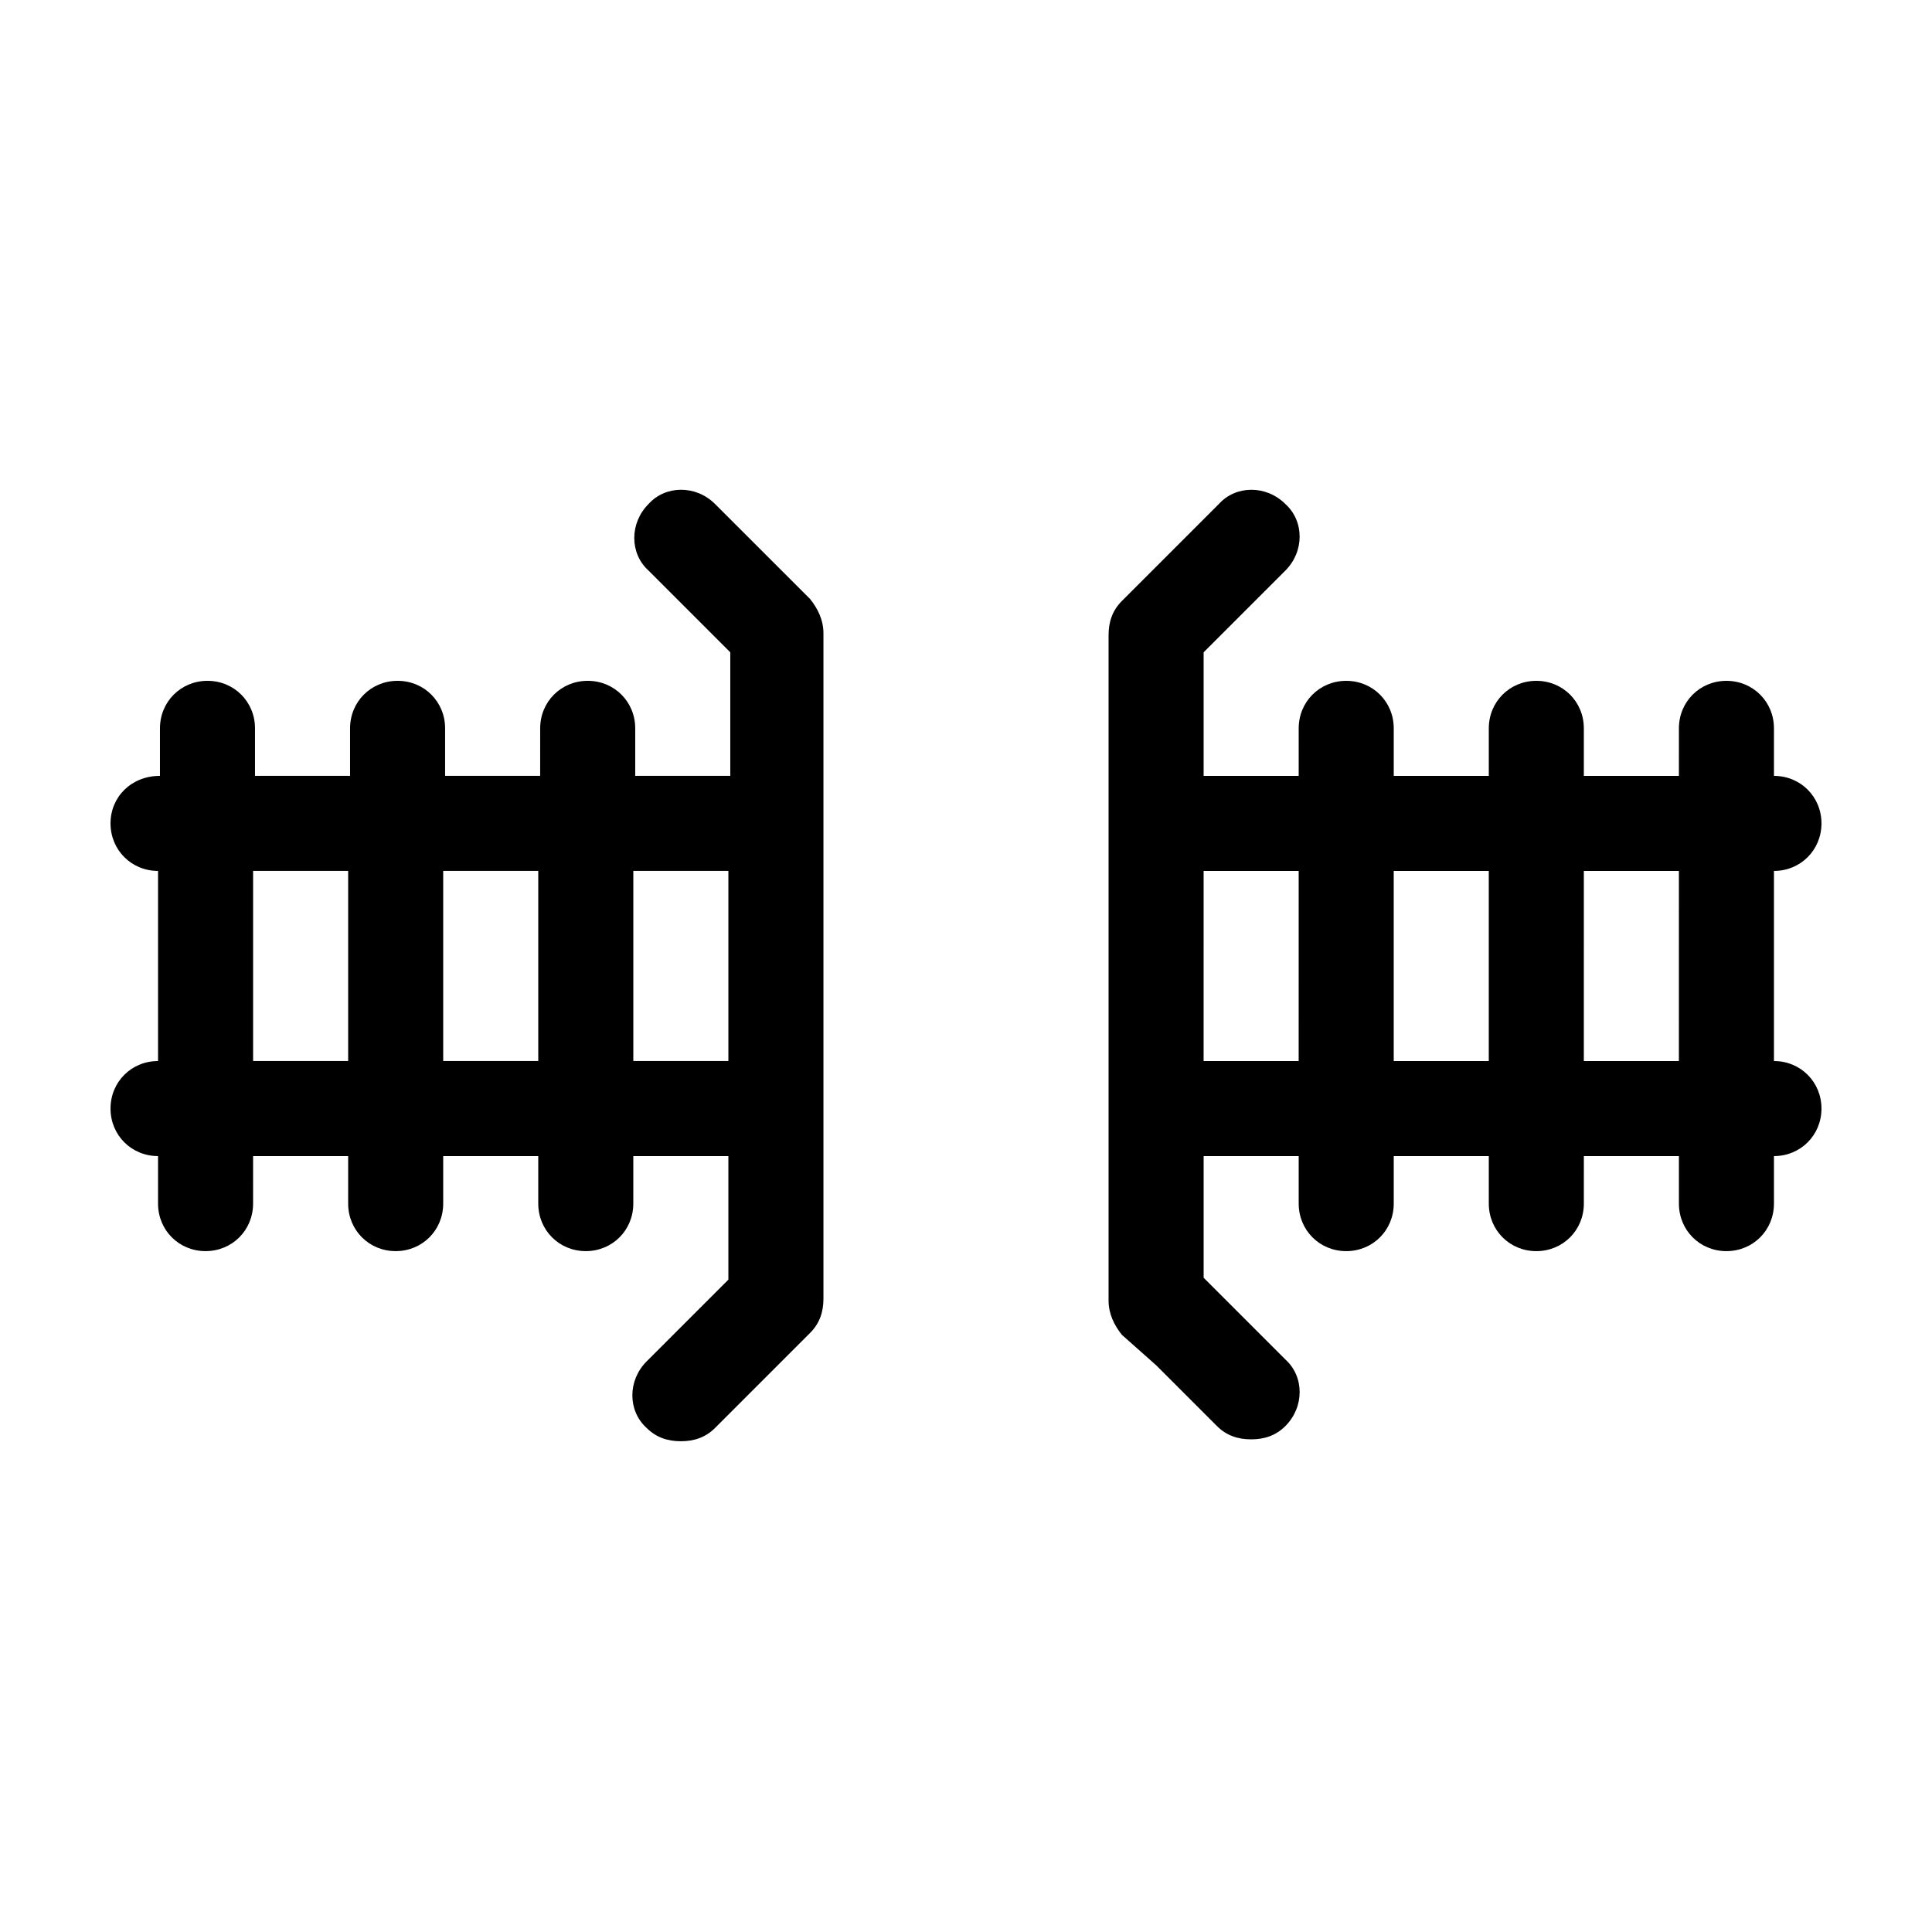
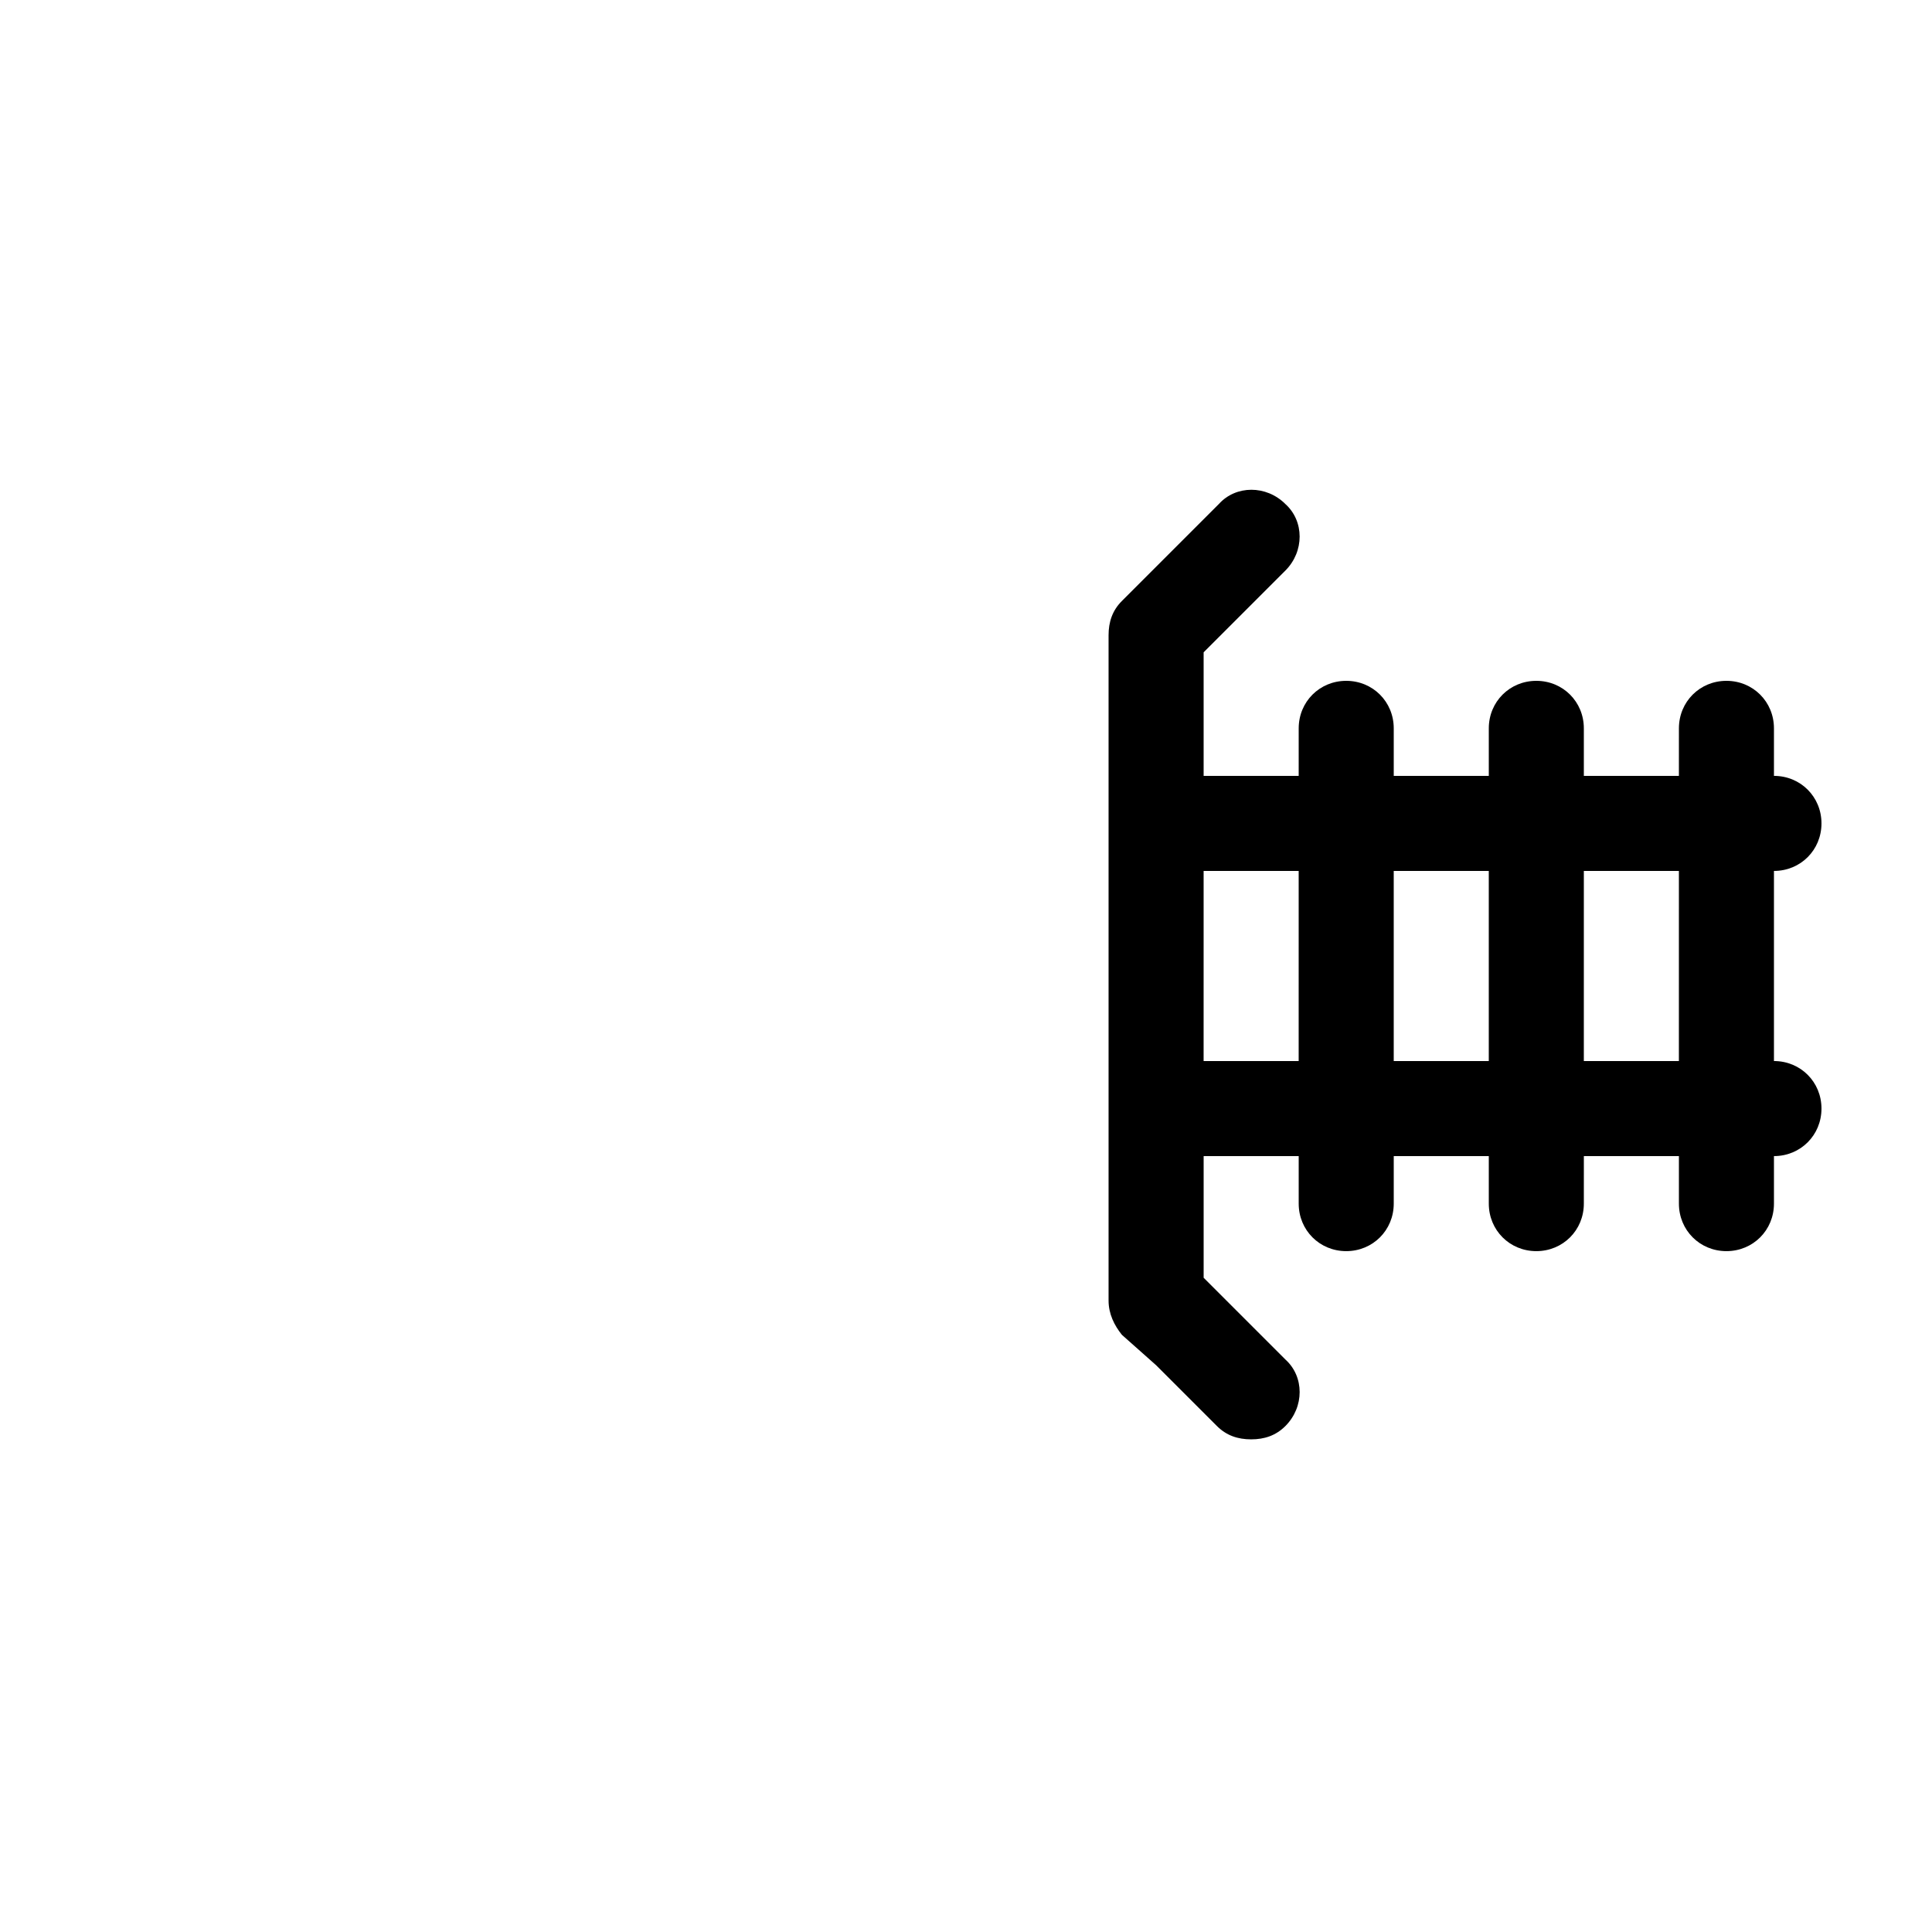
<svg xmlns="http://www.w3.org/2000/svg" fill="#000000" width="800px" height="800px" version="1.1" viewBox="144 144 512 512">
  <g>
    <path d="m626.71 362.21c0-7.055-5.543-12.594-12.594-12.594v-12.594c0-7.055-5.543-12.594-12.594-12.594-7.055 0-12.594 5.543-12.594 12.594l-0.004 12.594h-25.191v-12.594c0-7.055-5.543-12.594-12.594-12.594-7.055 0-12.594 5.543-12.594 12.594v12.594h-25.191v-12.594c0-7.055-5.543-12.594-12.594-12.594-7.055 0-12.594 5.543-12.594 12.594l-0.004 12.594h-25.191v-32.746l21.664-21.664c5.039-5.039 5.039-13.098 0-17.633-5.039-5.039-13.098-5.039-17.633 0l-25.695 25.695c-2.519 2.519-3.527 5.543-3.527 9.07v176.33c0 3.527 1.512 6.551 3.527 9.07l9.07 8.055 16.121 16.121c2.519 2.519 5.543 3.527 9.07 3.527 3.527 0 6.551-1.008 9.07-3.527 5.039-5.039 5.039-13.098 0-17.633l-21.664-21.664v-32.242h25.191v12.594c0 7.055 5.543 12.594 12.594 12.594 7.055 0 12.594-5.543 12.594-12.594v-12.594h25.191v12.594c0 7.055 5.543 12.594 12.594 12.594 7.055 0 12.594-5.543 12.594-12.594l0.004-12.594h25.191v12.594c0 7.055 5.543 12.594 12.594 12.594 7.055 0 12.594-5.543 12.594-12.594v-12.594c7.055 0 12.594-5.543 12.594-12.594 0-7.055-5.539-12.598-12.594-12.598v-50.379c7.055 0 12.594-5.543 12.594-12.598zm-138.55 62.977h-25.191l0.004-50.379h25.191zm50.383 0h-25.191v-50.379h25.191zm50.379 0h-25.191l0.004-50.379h25.191z" />
-     <path d="m333.5 277.57c-5.039-5.039-13.098-5.039-17.633 0-5.039 5.039-5.039 13.098 0 17.633l21.664 21.664v32.746h-25.191v-12.594c0-7.055-5.543-12.594-12.594-12.594-7.055 0-12.594 5.543-12.594 12.594l-0.004 12.594h-25.191v-12.594c0-7.055-5.543-12.594-12.594-12.594-7.055 0-12.594 5.543-12.594 12.594v12.594h-25.191v-12.594c0-7.055-5.543-12.594-12.594-12.594-7.055 0-12.594 5.543-12.594 12.594l-0.004 12.594c-7.559 0-13.098 5.543-13.098 12.594 0 7.055 5.539 12.598 12.594 12.598v50.383c-7.055-0.004-12.594 5.539-12.594 12.594 0 7.051 5.539 12.594 12.594 12.594v12.594c0 7.055 5.543 12.594 12.594 12.594 7.055 0 12.594-5.543 12.594-12.594l0.004-12.594h25.191v12.594c0 7.055 5.543 12.594 12.594 12.594 7.055 0 12.594-5.543 12.594-12.594v-12.594h25.191v12.594c0 7.055 5.543 12.594 12.594 12.594 7.055 0 12.594-5.543 12.594-12.594l0.004-12.594h25.191v32.746l-21.664 21.664c-5.039 5.039-5.039 13.098 0 17.633 2.519 2.519 5.543 3.527 9.07 3.527 3.527 0 6.551-1.008 9.07-3.527l25.191-25.191c2.519-2.519 3.527-5.543 3.527-9.07v-176.33c0-3.527-1.512-6.551-3.527-9.07zm-97.234 147.61h-25.191v-50.379h25.191zm50.379 0h-25.191v-50.379h25.191zm50.383 0h-25.191v-50.379h25.191z" />
  </g>
</svg>